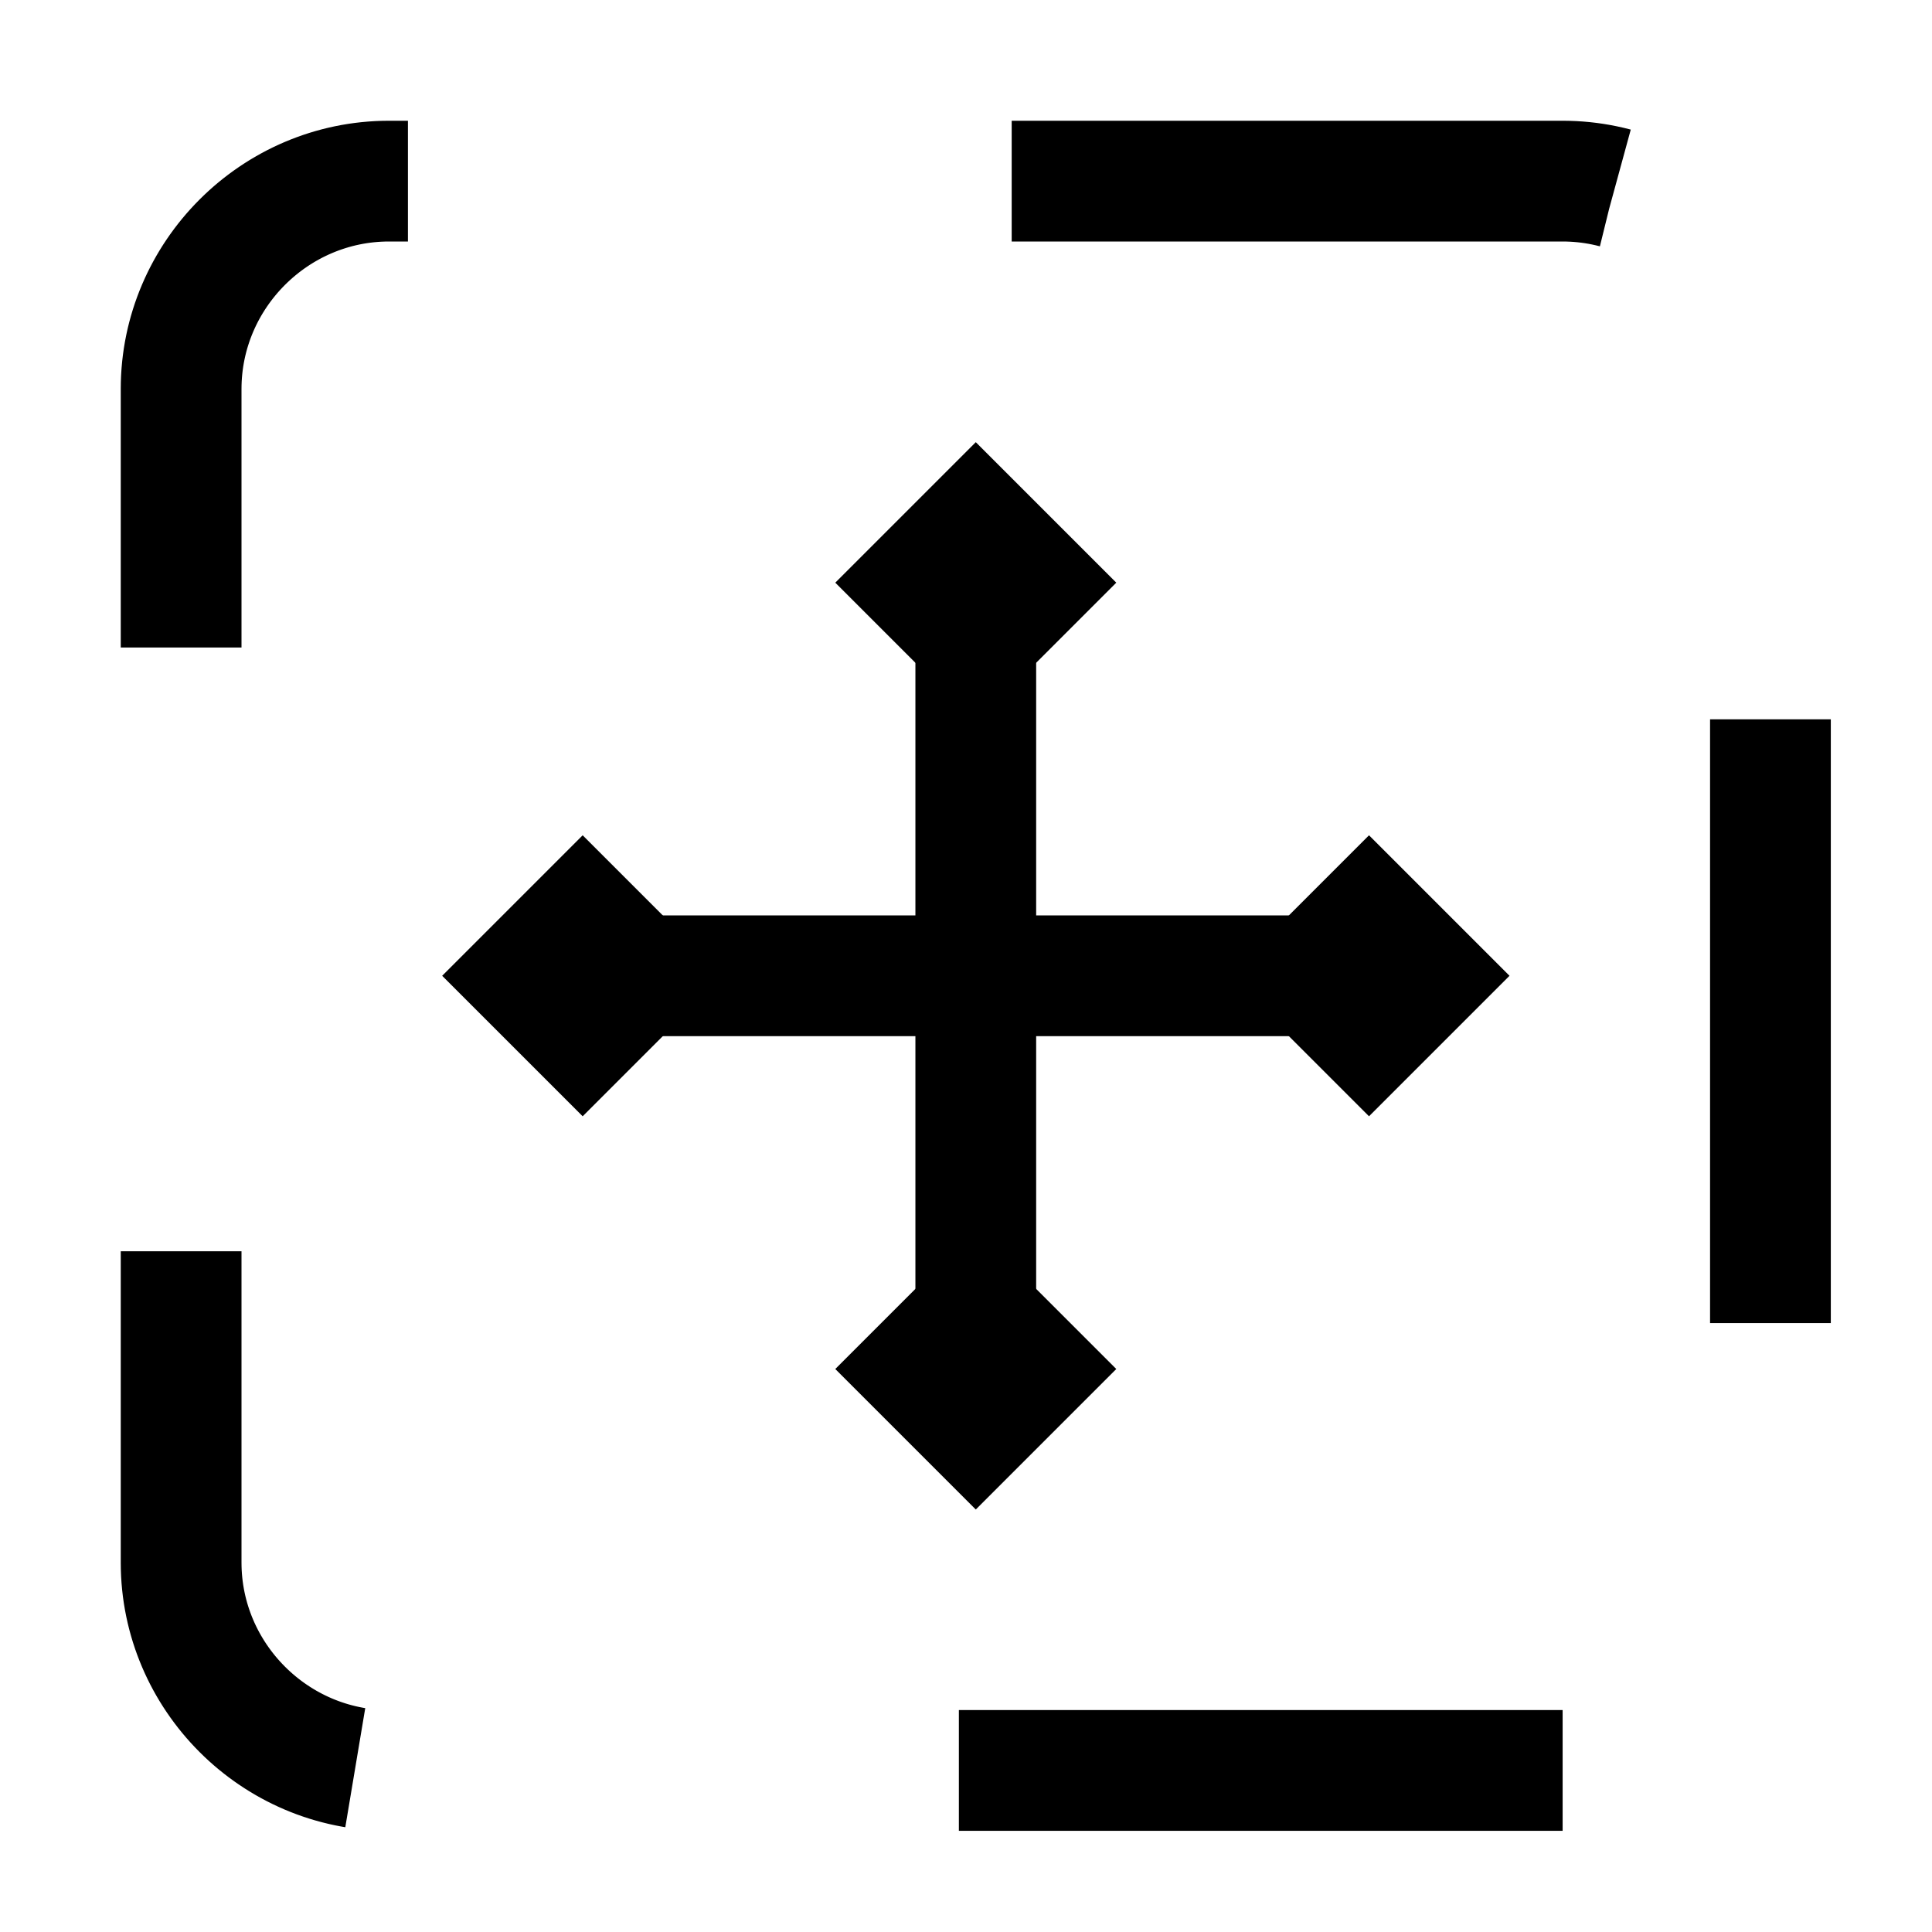
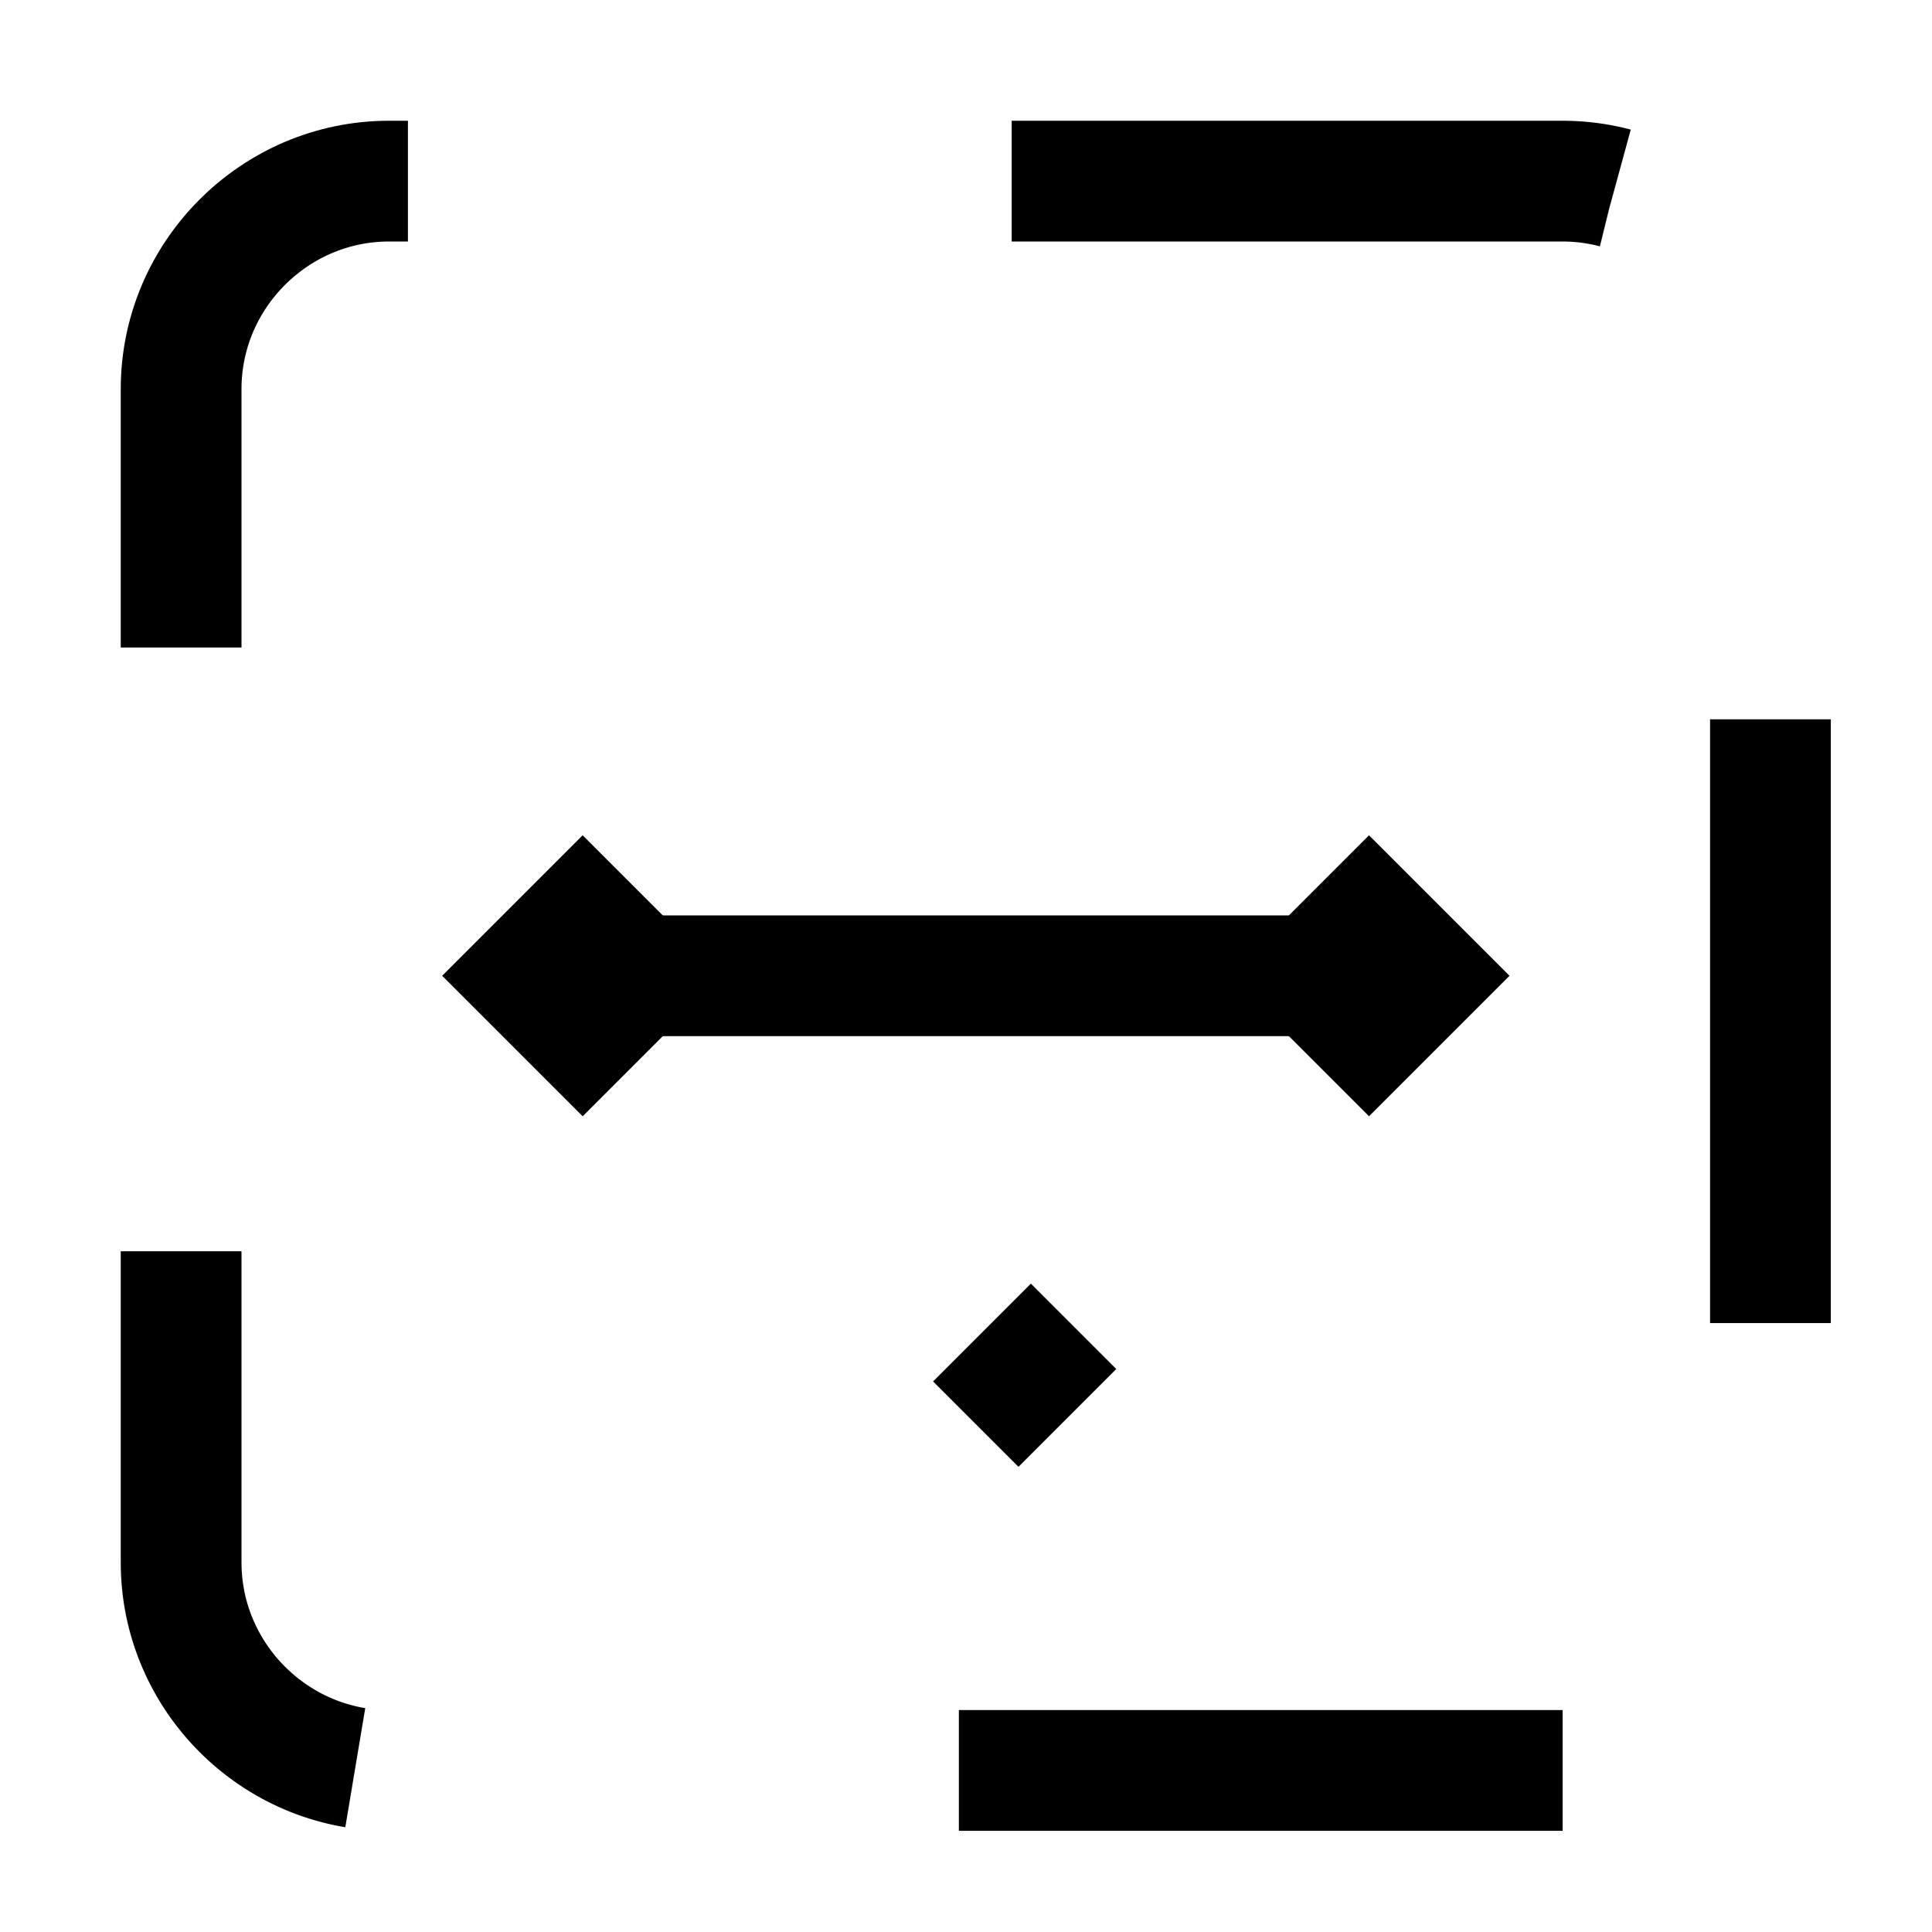
<svg xmlns="http://www.w3.org/2000/svg" width="16" height="16" viewBox="0 0 16 16" fill="none">
  <path d="M4.369 8.081H11.794" stroke="black" stroke-miterlimit="10" />
  <path d="M10.984 7.271L11.794 8.081L10.984 8.891" stroke="black" stroke-miterlimit="10" />
  <path d="M5.179 8.891L4.369 8.081L5.179 7.271" stroke="black" stroke-miterlimit="10" />
-   <path d="M8.081 4.369V11.794" stroke="black" stroke-miterlimit="10" />
-   <path d="M8.891 10.984L8.081 11.794L7.271 10.984" stroke="black" stroke-miterlimit="10" />
-   <path d="M7.271 5.179L8.081 4.369L8.891 5.179" stroke="black" stroke-miterlimit="10" />
+   <path d="M8.891 10.984L8.081 11.794" stroke="black" stroke-miterlimit="10" />
  <path d="M12.941 14.662H3.221C2.276 14.662 1.5 13.886 1.5 12.941V3.221C1.5 2.276 2.276 1.5 3.221 1.5H12.941C13.886 1.5 14.662 2.276 14.662 3.221V12.941C14.662 13.886 13.886 14.662 12.941 14.662Z" stroke="black" stroke-miterlimit="10" stroke-dasharray="5 5" />
</svg>